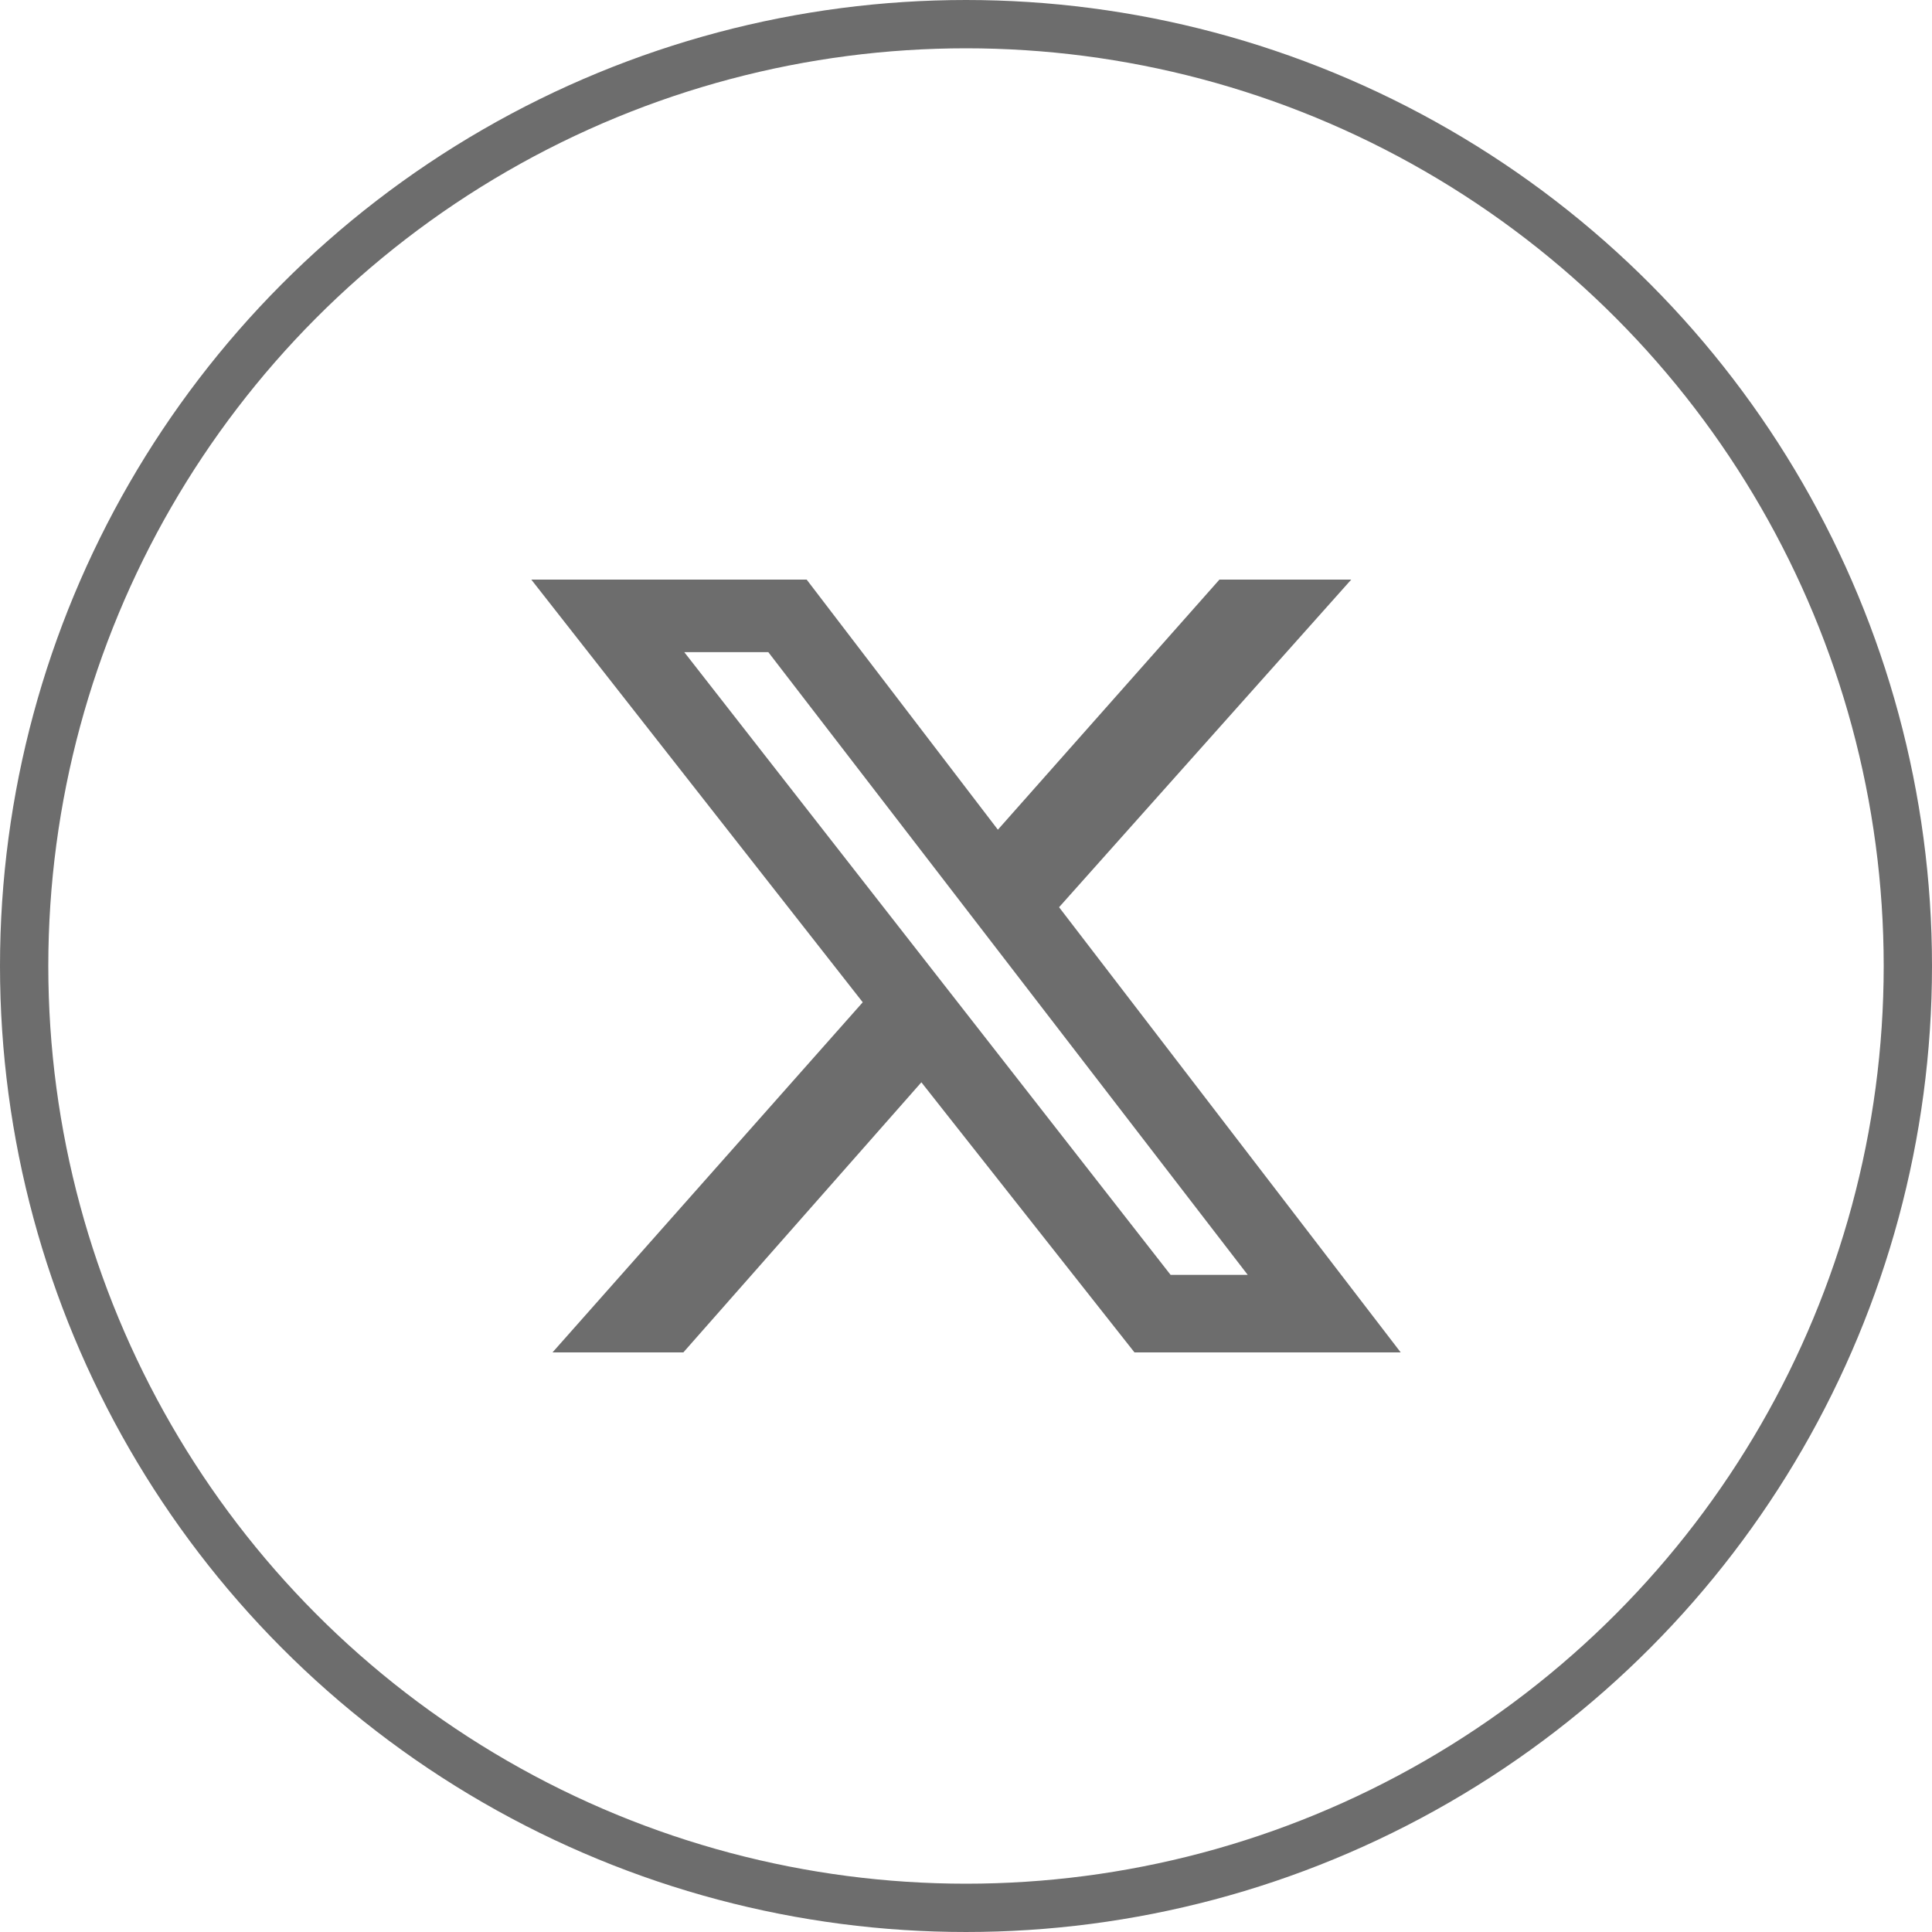
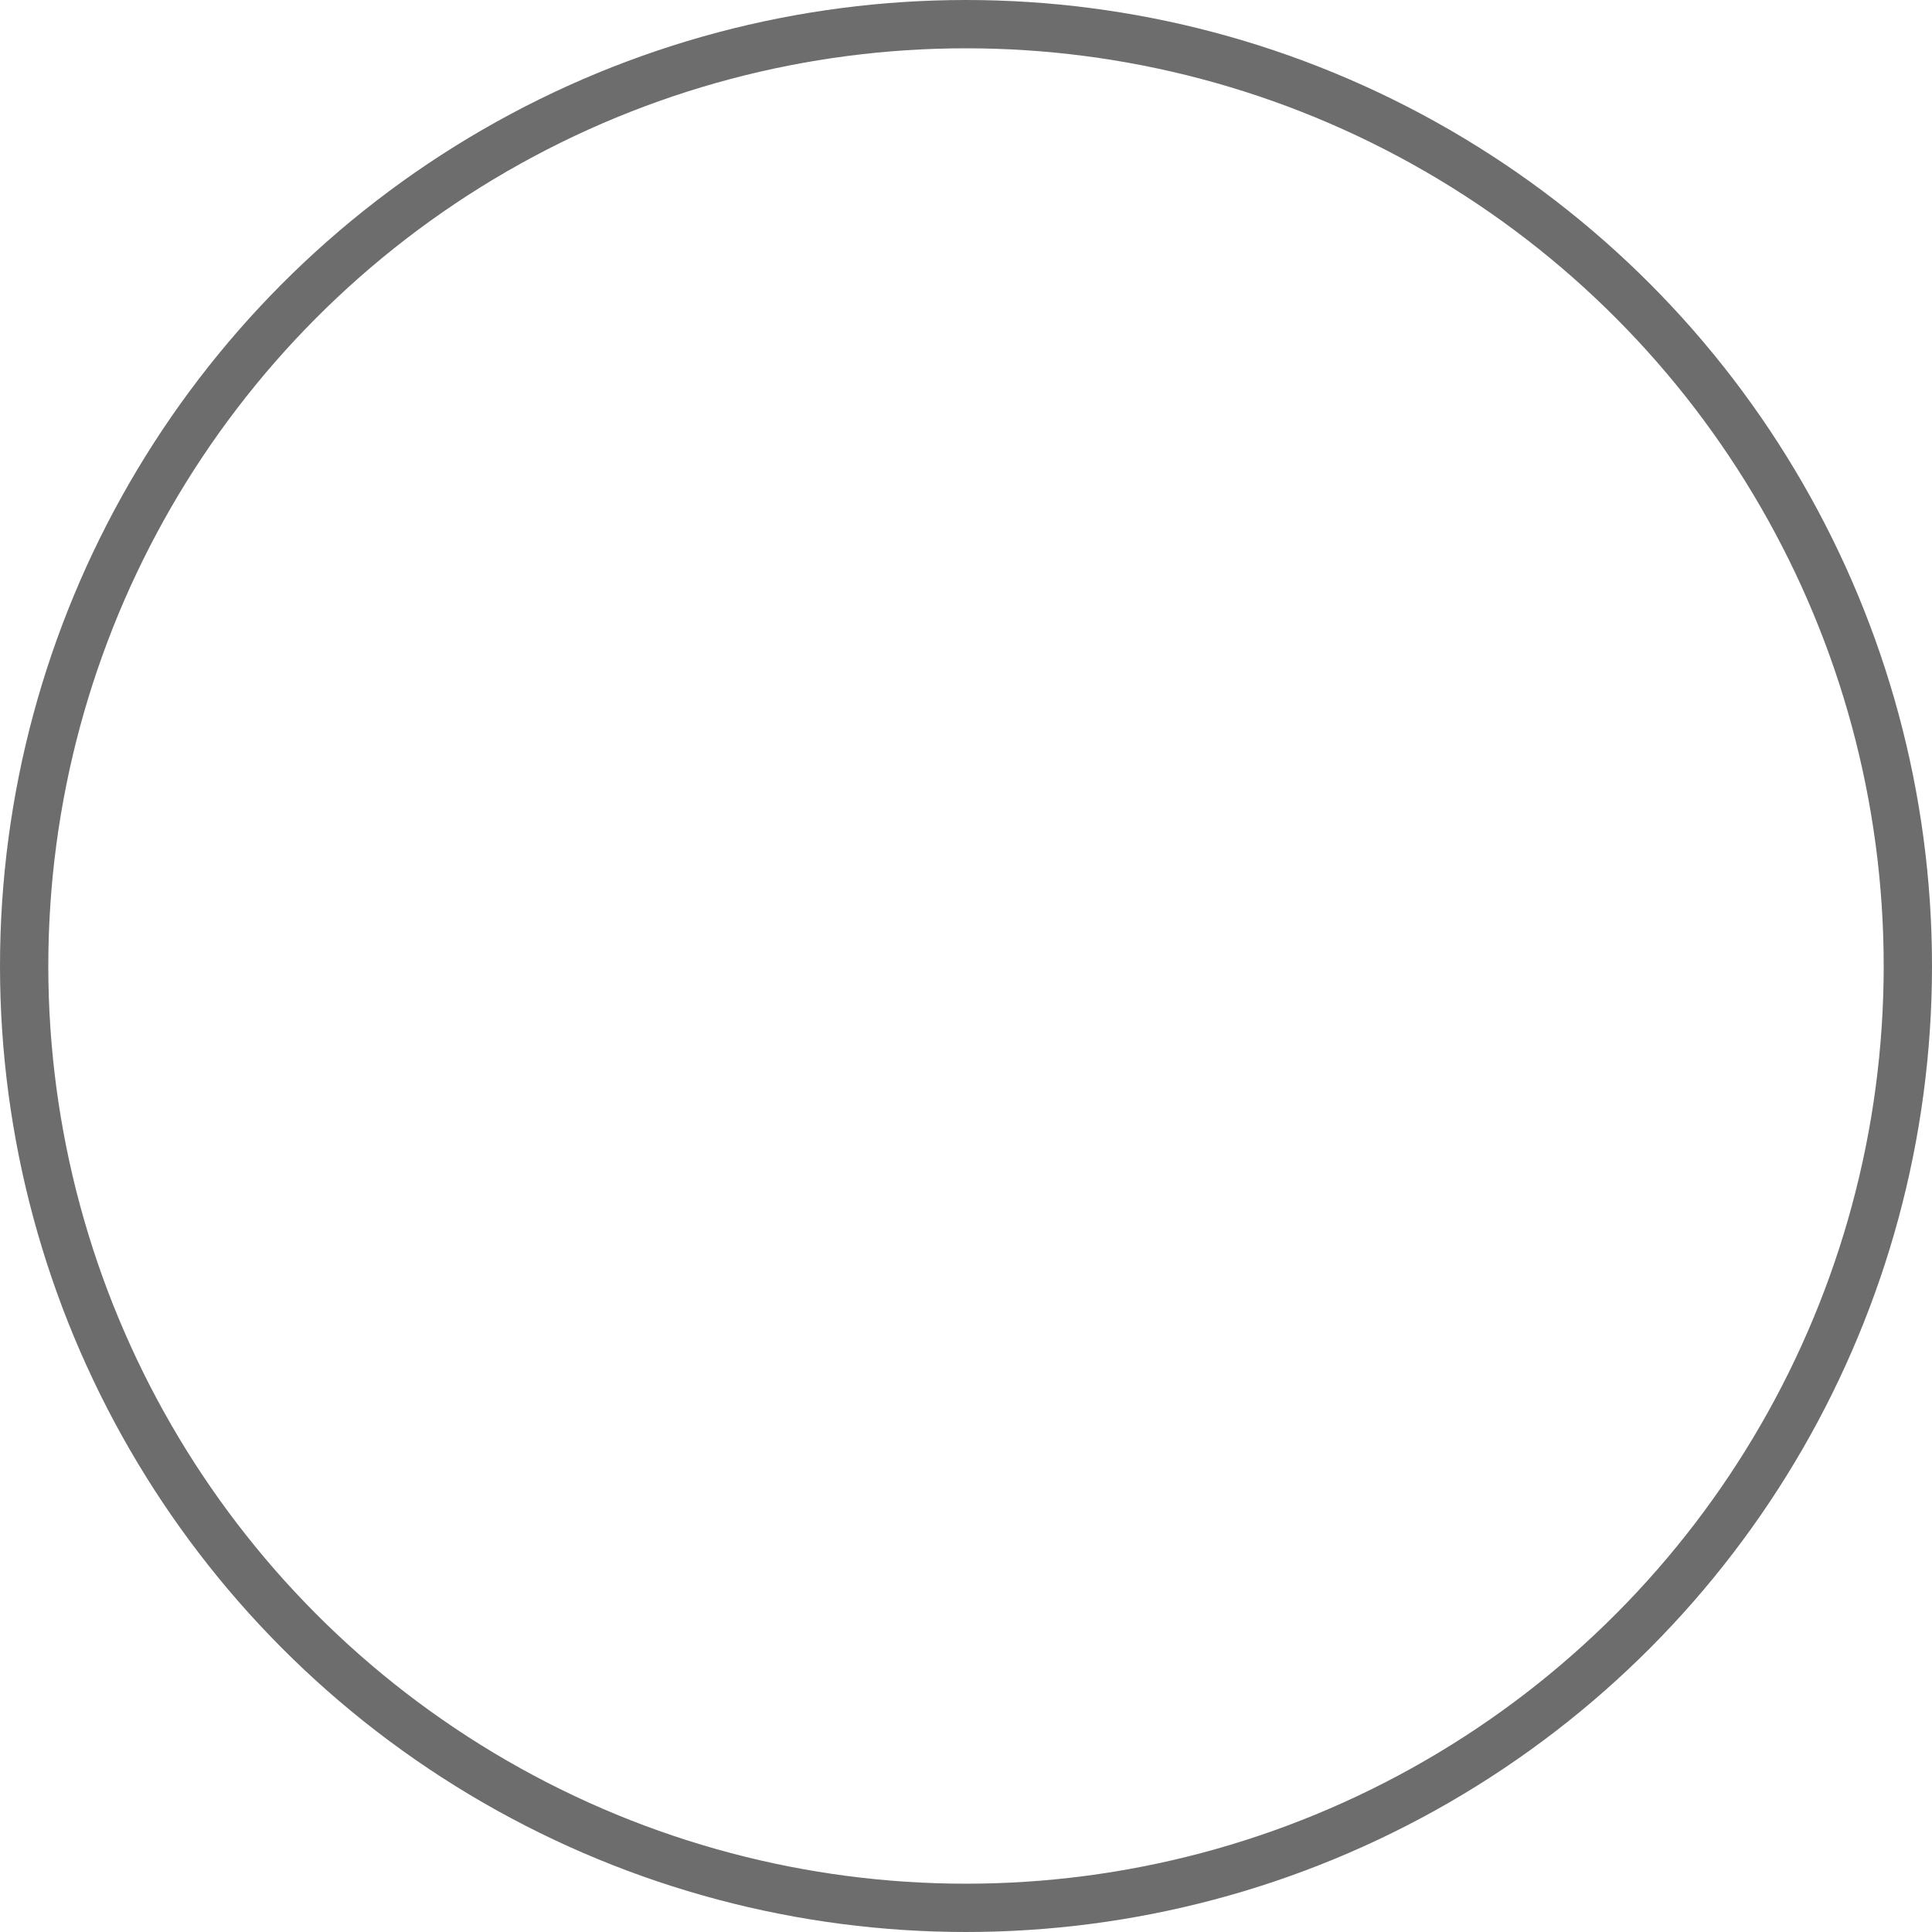
<svg xmlns="http://www.w3.org/2000/svg" width="40" height="40" viewBox="0 0 40 40" fill="none">
  <circle cx="20" cy="20" r="19.5" stroke="#6D6D6D" />
-   <path d="M21.927 18.783L27.976 12H25.247L20.66 17.178L16.701 12H11L17.862 20.751L11.439 28H14.148L19.076 22.408L23.488 28H29L21.927 18.783ZM14.167 13.502H15.907L25.833 26.395H24.236L14.167 13.502Z" fill="#6D6D6D" />
</svg>